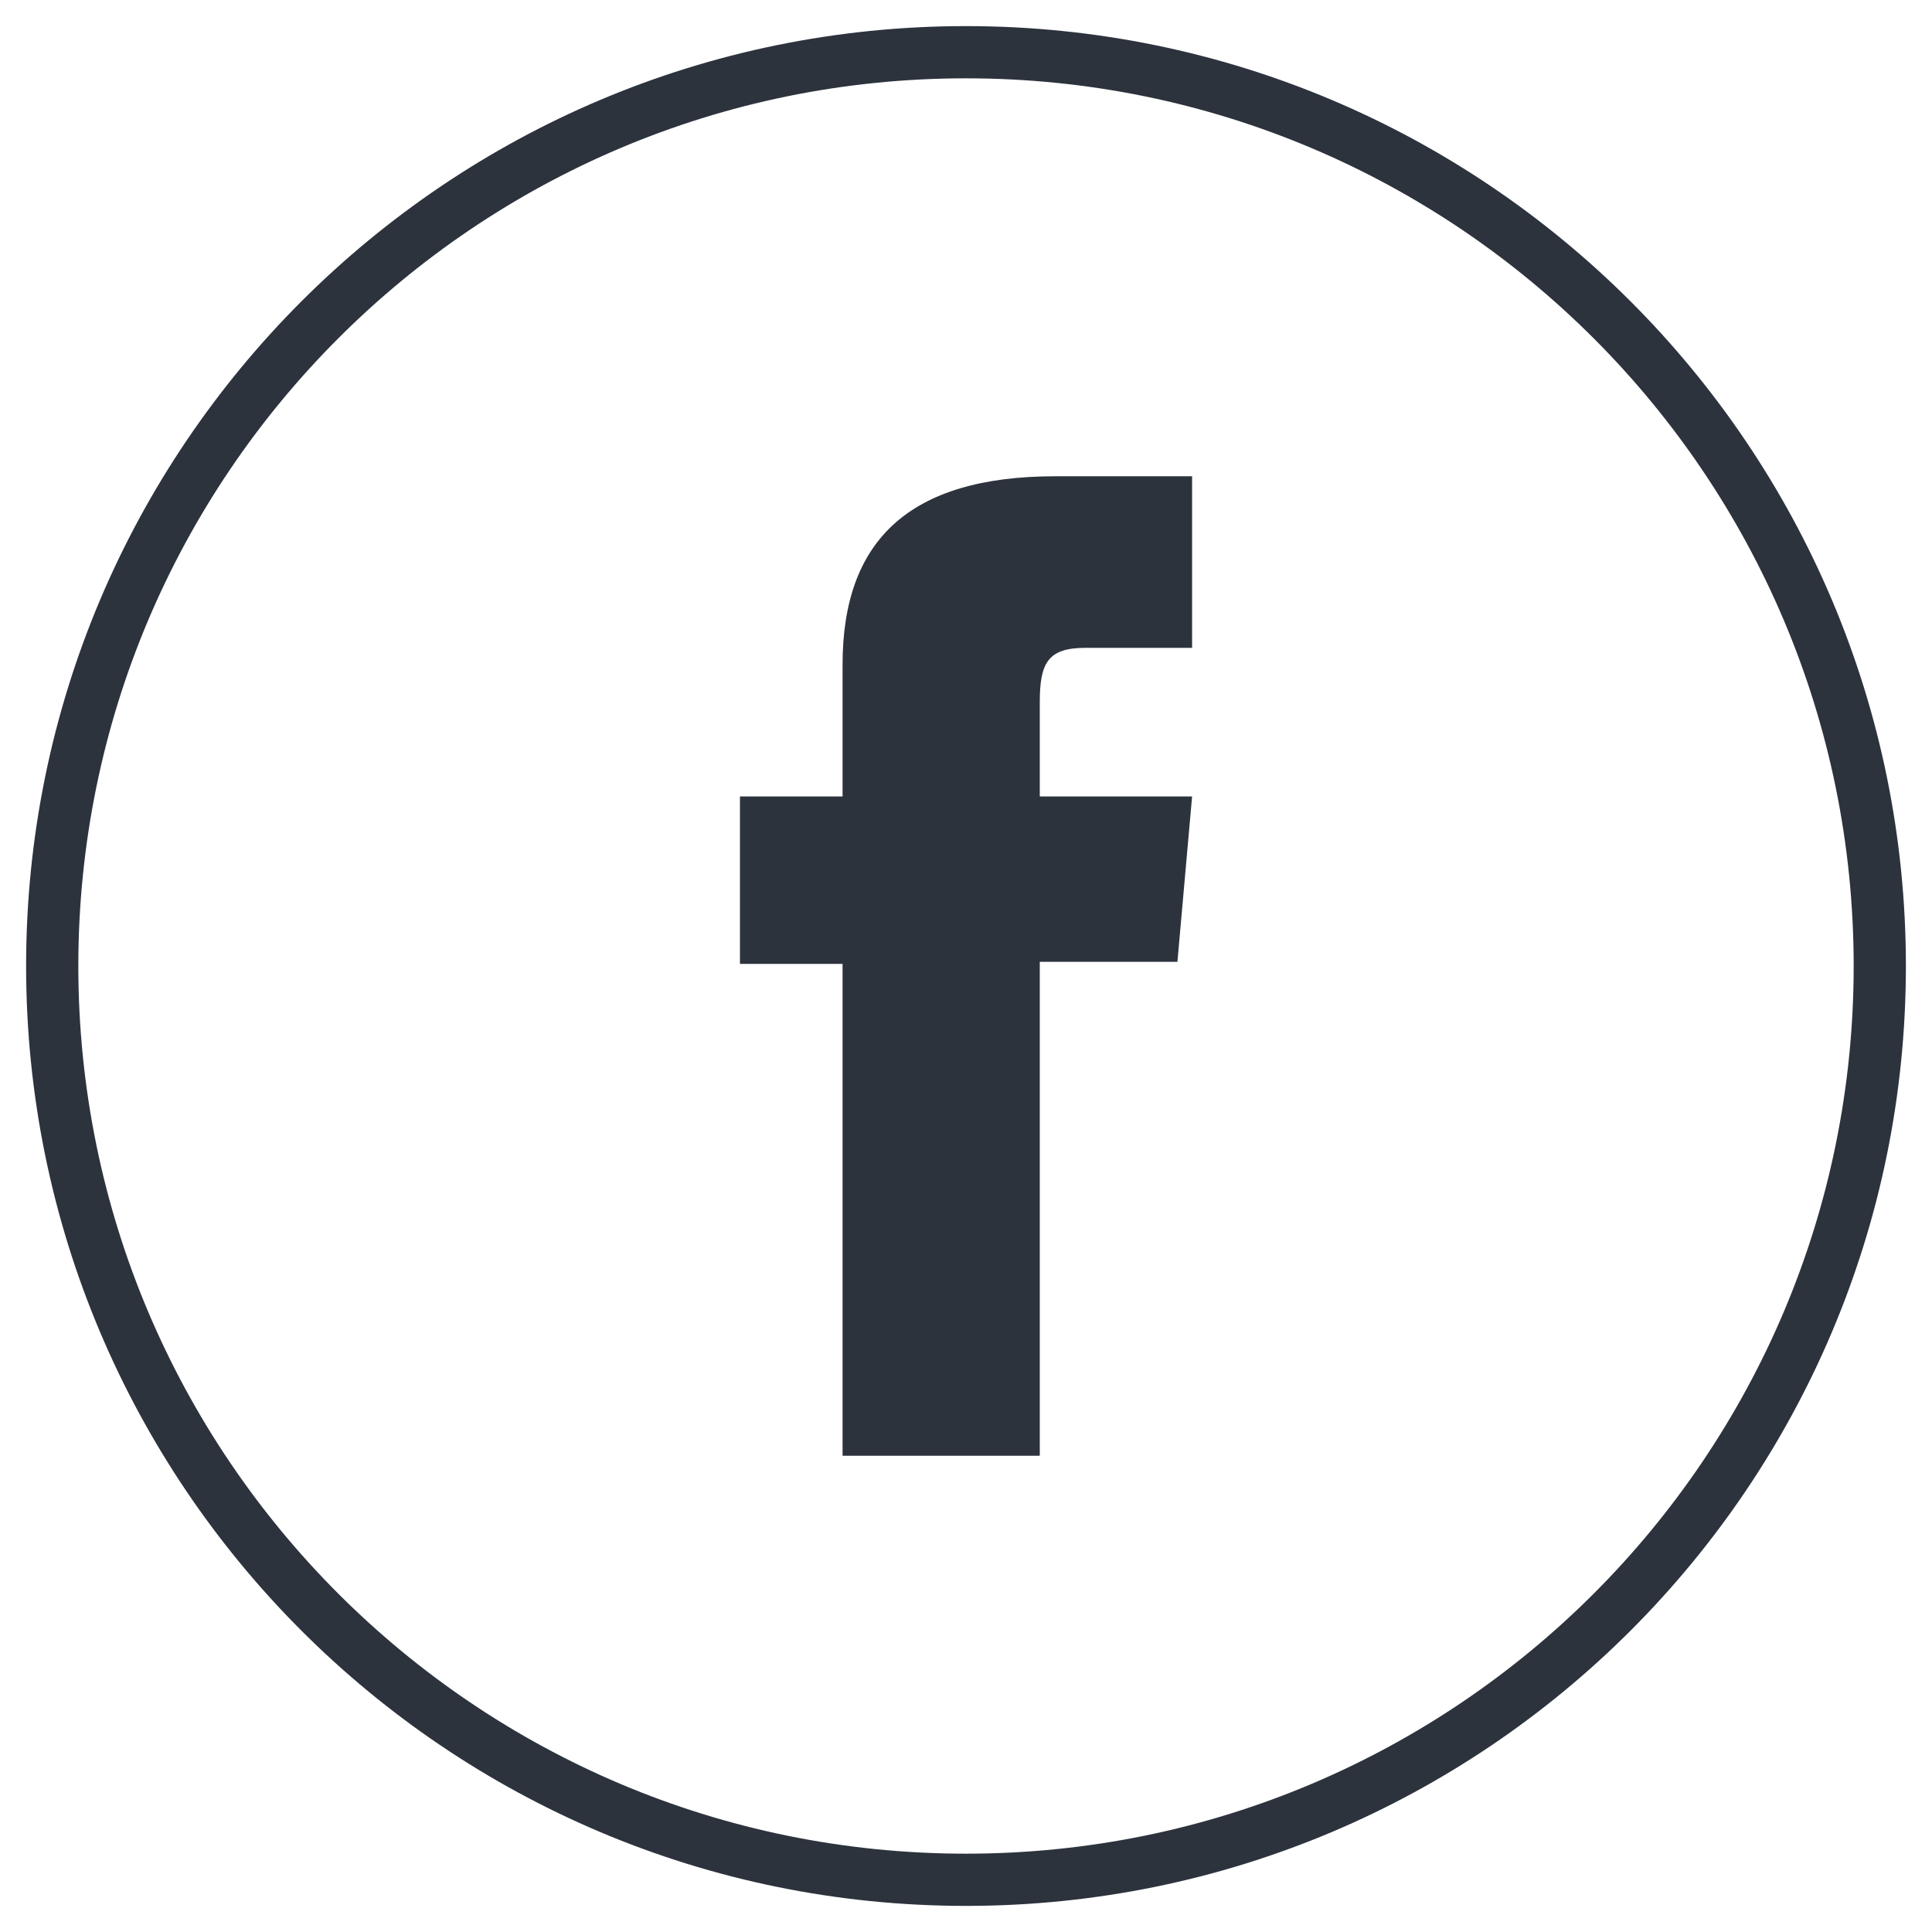
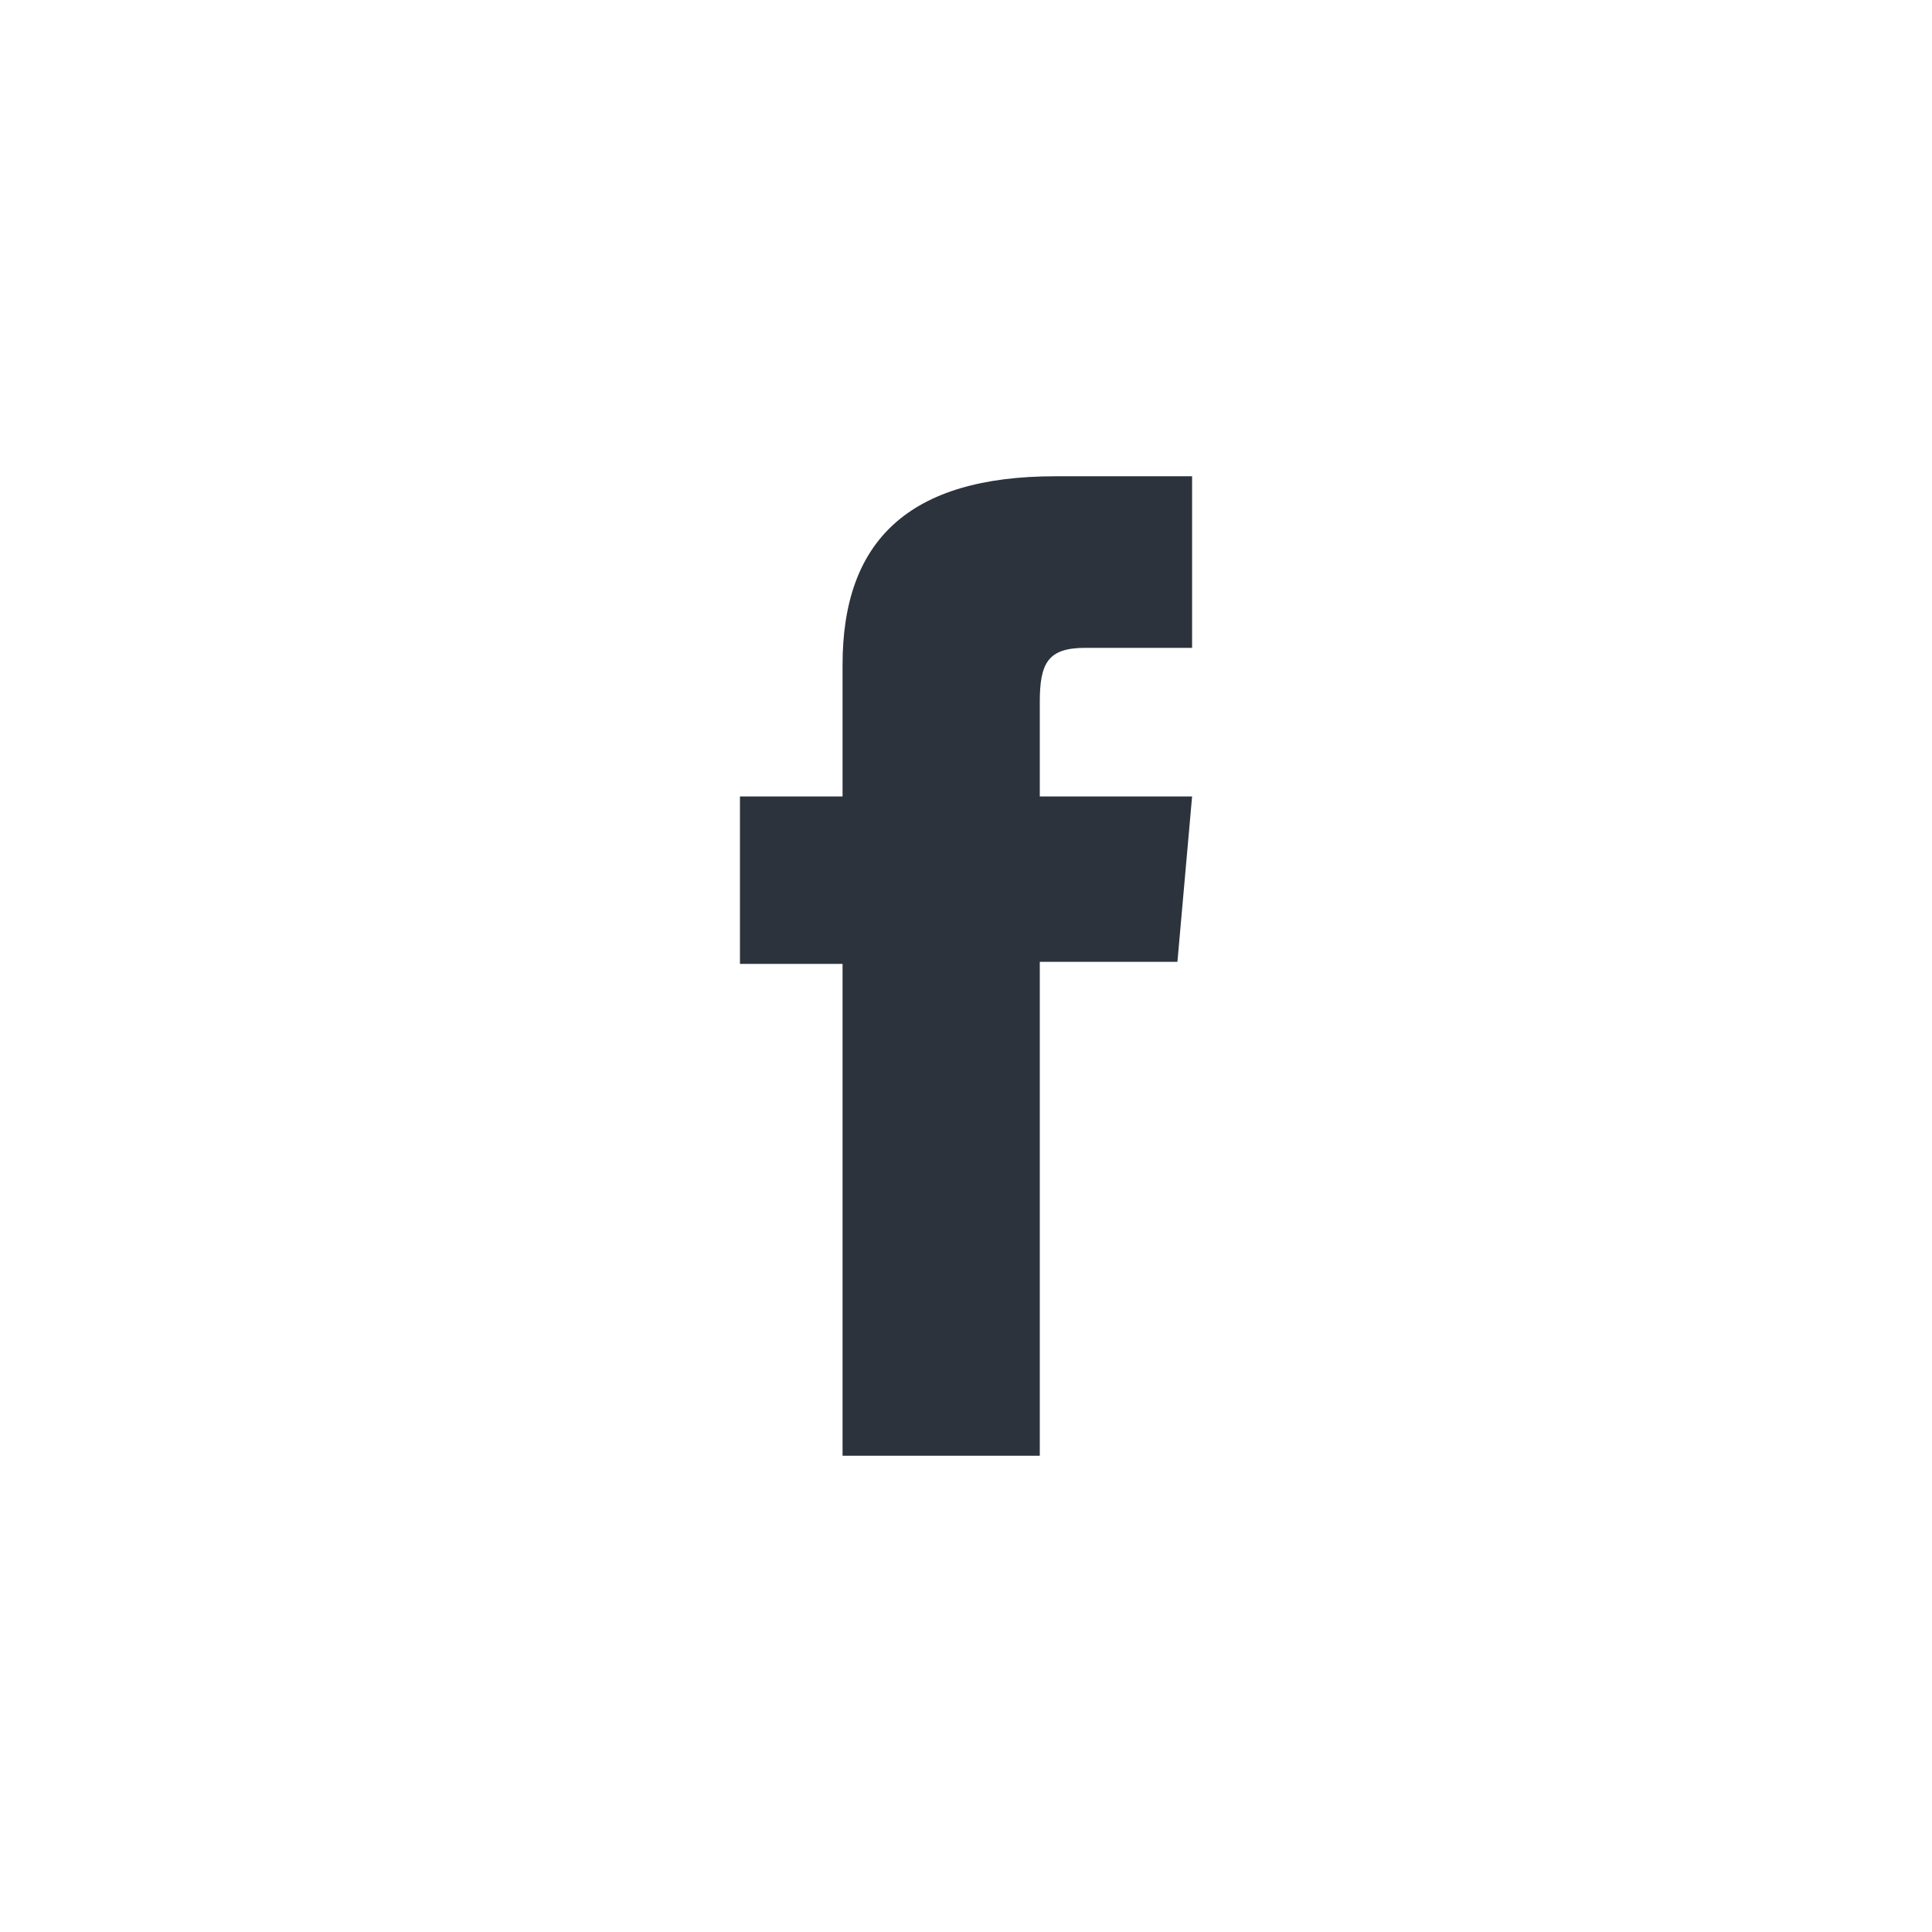
<svg xmlns="http://www.w3.org/2000/svg" width="37px" height="37px" viewBox="0 0 37 37" version="1.1">
  <title>595026AF-8447-4C60-8195-BABBB73B7A46</title>
  <g id="mockup" stroke="none" stroke-width="1" fill="none" fill-rule="evenodd">
    <g id="Assets" transform="translate(-1062, -160)">
      <g id="social-fb" transform="translate(1063, 161)">
-         <path d="M17.5,35 L17.5,35 C7.834,35 0,27.165 0,17.5 C0,7.835 7.834,0 17.5,0 C27.165,0 35,7.835 35,17.5 C35,27.165 27.165,35 17.5,35 Z" id="Stroke-1" stroke="#2C333D" />
        <path d="M15.136,26.879 L18.913,26.879 L18.913,17.42 L21.549,17.42 L21.83,14.253 L18.913,14.253 L18.913,12.45 C18.913,11.703 19.063,11.407 19.785,11.407 L21.83,11.407 L21.83,8.121 L19.213,8.121 C16.403,8.121 15.136,9.359 15.136,11.728 L15.136,14.253 L13.171,14.253 L13.171,17.46 L15.136,17.46 L15.136,26.879 Z" id="Fill-3" fill="#2C333D" />
      </g>
    </g>
  </g>
</svg>